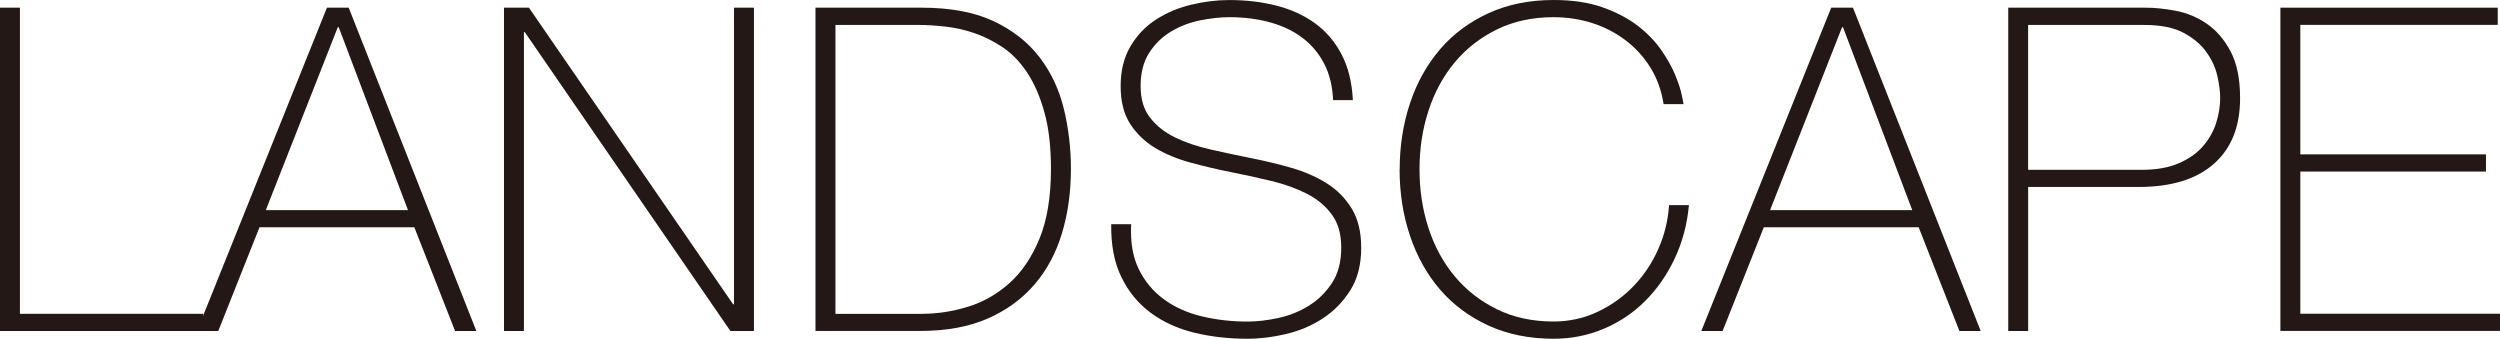
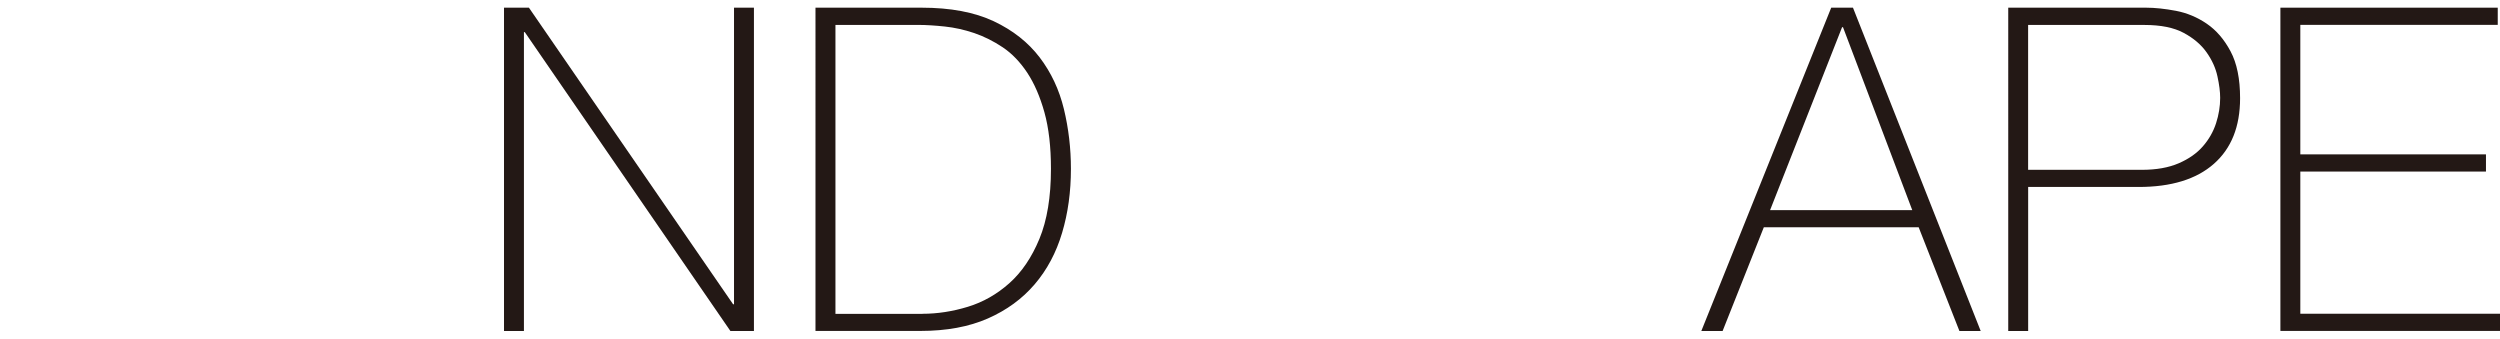
<svg xmlns="http://www.w3.org/2000/svg" id="_レイヤー_2" data-name="レイヤー_2" viewBox="0 0 530.85 71.92">
  <defs>
    <style>
      .cls-1 {
        fill: #231815;
      }
    </style>
  </defs>
  <g id="text">
    <g>
-       <path class="cls-1" d="M0,1.63h4.23v65h38.94v3.65H0V1.63Z" />
-       <path class="cls-1" d="M69.42,1.63h4.62l27.11,68.65h-4.52l-8.65-22.02h-32.88l-8.75,22.02h-4.52L69.42,1.63ZM86.63,44.62l-14.71-38.85h-.19l-15.29,38.85h30.19Z" />
      <path class="cls-1" d="M107.02,1.63h5.29l43.36,62.98h.19V1.63h4.23v68.65h-5L111.44,6.83h-.19v63.46h-4.23V1.63Z" />
-       <path class="cls-1" d="M173.17,1.63h22.5c6.15,0,11.26.96,15.34,2.88,4.07,1.92,7.32,4.49,9.76,7.69,2.44,3.21,4.15,6.86,5.14,10.96.99,4.1,1.49,8.33,1.49,12.69,0,4.87-.62,9.41-1.88,13.61-1.25,4.2-3.19,7.84-5.82,10.91-2.63,3.08-5.95,5.5-9.95,7.26-4.01,1.76-8.77,2.64-14.28,2.64h-22.31V1.63ZM195.86,66.63c3.2,0,6.43-.5,9.66-1.49,3.24-.99,6.17-2.66,8.8-5,2.63-2.34,4.76-5.48,6.39-9.42,1.63-3.94,2.45-8.89,2.45-14.86,0-4.68-.46-8.69-1.39-12.02-.93-3.33-2.15-6.14-3.65-8.41-1.51-2.27-3.24-4.07-5.19-5.38-1.96-1.31-3.98-2.32-6.06-3.03-2.08-.7-4.17-1.17-6.25-1.39-2.08-.22-3.96-.34-5.62-.34h-17.6v61.35h18.46Z" />
-       <path class="cls-1" d="M283.07,21.25c-.13-2.95-.75-5.51-1.88-7.69-1.12-2.18-2.64-4.01-4.57-5.48-1.92-1.47-4.22-2.58-6.88-3.32-2.66-.74-5.56-1.11-8.7-1.11-1.92,0-3.99.23-6.2.67-2.21.45-4.26,1.23-6.15,2.36-1.89,1.12-3.45,2.63-4.66,4.52-1.22,1.89-1.83,4.25-1.83,7.07s.67,5,2.02,6.73c1.35,1.73,3.11,3.12,5.29,4.18,2.18,1.06,4.68,1.91,7.5,2.55,2.82.64,5.67,1.25,8.56,1.83,2.95.58,5.82,1.27,8.61,2.07,2.79.8,5.29,1.89,7.5,3.27,2.21,1.38,3.99,3.17,5.34,5.38,1.35,2.21,2.02,4.98,2.02,8.32,0,3.59-.77,6.6-2.31,9.04-1.54,2.44-3.48,4.42-5.82,5.96-2.34,1.54-4.94,2.64-7.79,3.32-2.85.67-5.59,1.01-8.22,1.01-4.04,0-7.82-.43-11.35-1.3-3.53-.87-6.6-2.27-9.23-4.23-2.63-1.95-4.7-4.47-6.2-7.55-1.51-3.08-2.23-6.83-2.16-11.25h4.23c-.19,3.78.35,6.97,1.63,9.57,1.28,2.6,3.06,4.73,5.34,6.39,2.27,1.67,4.95,2.87,8.03,3.61,3.08.74,6.31,1.11,9.71,1.11,2.05,0,4.25-.26,6.59-.77,2.34-.51,4.49-1.38,6.44-2.6,1.96-1.22,3.59-2.82,4.9-4.81,1.31-1.99,1.97-4.49,1.97-7.5s-.67-5.24-2.02-7.07c-1.35-1.83-3.12-3.3-5.34-4.42-2.21-1.12-4.71-2.02-7.5-2.69-2.79-.67-5.66-1.3-8.61-1.88-2.88-.58-5.74-1.25-8.56-2.02-2.82-.77-5.32-1.81-7.5-3.12-2.18-1.31-3.94-3.01-5.29-5.1-1.35-2.08-2.02-4.76-2.02-8.03s.69-6.07,2.07-8.41c1.38-2.34,3.17-4.23,5.38-5.67,2.21-1.44,4.7-2.5,7.45-3.17,2.76-.67,5.48-1.01,8.17-1.01,3.59,0,6.94.4,10.05,1.2,3.11.8,5.83,2.05,8.17,3.75,2.34,1.7,4.21,3.89,5.62,6.59s2.21,5.93,2.4,9.71h-4.23Z" />
-       <path class="cls-1" d="M297.21,35.96c0-5,.74-9.69,2.21-14.09,1.47-4.39,3.61-8.2,6.39-11.44,2.79-3.24,6.22-5.78,10.29-7.64,4.07-1.86,8.67-2.79,13.8-2.79,4.04,0,7.53.53,10.48,1.59,2.95,1.06,5.43,2.37,7.45,3.94,2.02,1.57,3.67,3.29,4.95,5.14,1.28,1.86,2.26,3.61,2.93,5.24s1.14,3.05,1.39,4.23c.25,1.19.38,1.84.38,1.97h-4.23c-.45-2.88-1.38-5.46-2.79-7.74-1.41-2.27-3.17-4.21-5.29-5.82-2.12-1.6-4.47-2.82-7.07-3.65-2.6-.83-5.34-1.25-8.22-1.25-4.49,0-8.49.87-12.02,2.6-3.53,1.73-6.51,4.06-8.94,6.97-2.44,2.92-4.3,6.33-5.58,10.24-1.28,3.91-1.92,8.08-1.92,12.5s.64,8.59,1.92,12.5c1.28,3.91,3.14,7.32,5.58,10.24,2.44,2.92,5.42,5.24,8.94,6.97,3.52,1.73,7.53,2.6,12.02,2.6,3.33,0,6.46-.69,9.38-2.07,2.92-1.38,5.46-3.2,7.64-5.48,2.18-2.27,3.93-4.9,5.24-7.88,1.31-2.98,2.07-6.07,2.26-9.28h4.23c-.38,4.1-1.39,7.88-3.03,11.35-1.63,3.46-3.72,6.46-6.25,8.99-2.53,2.53-5.46,4.5-8.8,5.91-3.33,1.41-6.89,2.12-10.67,2.12-5.13,0-9.73-.93-13.8-2.79-4.07-1.86-7.5-4.41-10.29-7.64-2.79-3.24-4.92-7.05-6.39-11.44-1.48-4.39-2.21-9.09-2.21-14.09Z" />
+       <path class="cls-1" d="M173.17,1.63h22.5c6.15,0,11.26.96,15.34,2.88,4.07,1.92,7.32,4.49,9.76,7.69,2.44,3.21,4.15,6.86,5.14,10.96.99,4.1,1.49,8.33,1.49,12.69,0,4.87-.62,9.41-1.88,13.61-1.25,4.2-3.19,7.84-5.82,10.91-2.63,3.08-5.95,5.5-9.95,7.26-4.01,1.76-8.77,2.64-14.28,2.64h-22.31V1.63M195.86,66.63c3.2,0,6.43-.5,9.66-1.49,3.24-.99,6.17-2.66,8.8-5,2.63-2.34,4.76-5.48,6.39-9.42,1.63-3.94,2.45-8.89,2.45-14.86,0-4.68-.46-8.69-1.39-12.02-.93-3.33-2.15-6.14-3.65-8.41-1.51-2.27-3.24-4.07-5.19-5.38-1.96-1.31-3.98-2.32-6.06-3.03-2.08-.7-4.17-1.17-6.25-1.39-2.08-.22-3.96-.34-5.62-.34h-17.6v61.35h18.46Z" />
      <path class="cls-1" d="M388.84,1.63h4.62l27.12,68.65h-4.52l-8.65-22.02h-32.88l-8.75,22.02h-4.52L388.84,1.63ZM406.05,44.62l-14.71-38.85h-.19l-15.29,38.85h30.19Z" />
      <path class="cls-1" d="M426.43,1.63h29.23c1.92,0,4.05.23,6.39.67,2.34.45,4.52,1.36,6.54,2.74,2.02,1.38,3.7,3.33,5.05,5.87,1.35,2.53,2.02,5.85,2.02,9.95,0,6.03-1.86,10.67-5.58,13.94-3.72,3.27-9.04,4.9-15.96,4.9h-23.46v30.58h-4.23V1.63ZM430.66,36.06h24.13c3.08,0,5.69-.46,7.84-1.39,2.15-.93,3.86-2.13,5.14-3.61,1.28-1.47,2.21-3.11,2.79-4.9.58-1.79.87-3.59.87-5.38,0-1.28-.19-2.8-.58-4.57-.38-1.76-1.15-3.46-2.31-5.1-1.15-1.63-2.77-3.01-4.86-4.13-2.08-1.12-4.86-1.68-8.32-1.68h-24.71v30.77Z" />
      <path class="cls-1" d="M484.22,1.63h46.15v3.65h-41.92v27.5h39.42v3.65h-39.42v30.19h42.4v3.65h-46.63V1.63Z" />
    </g>
  </g>
</svg>